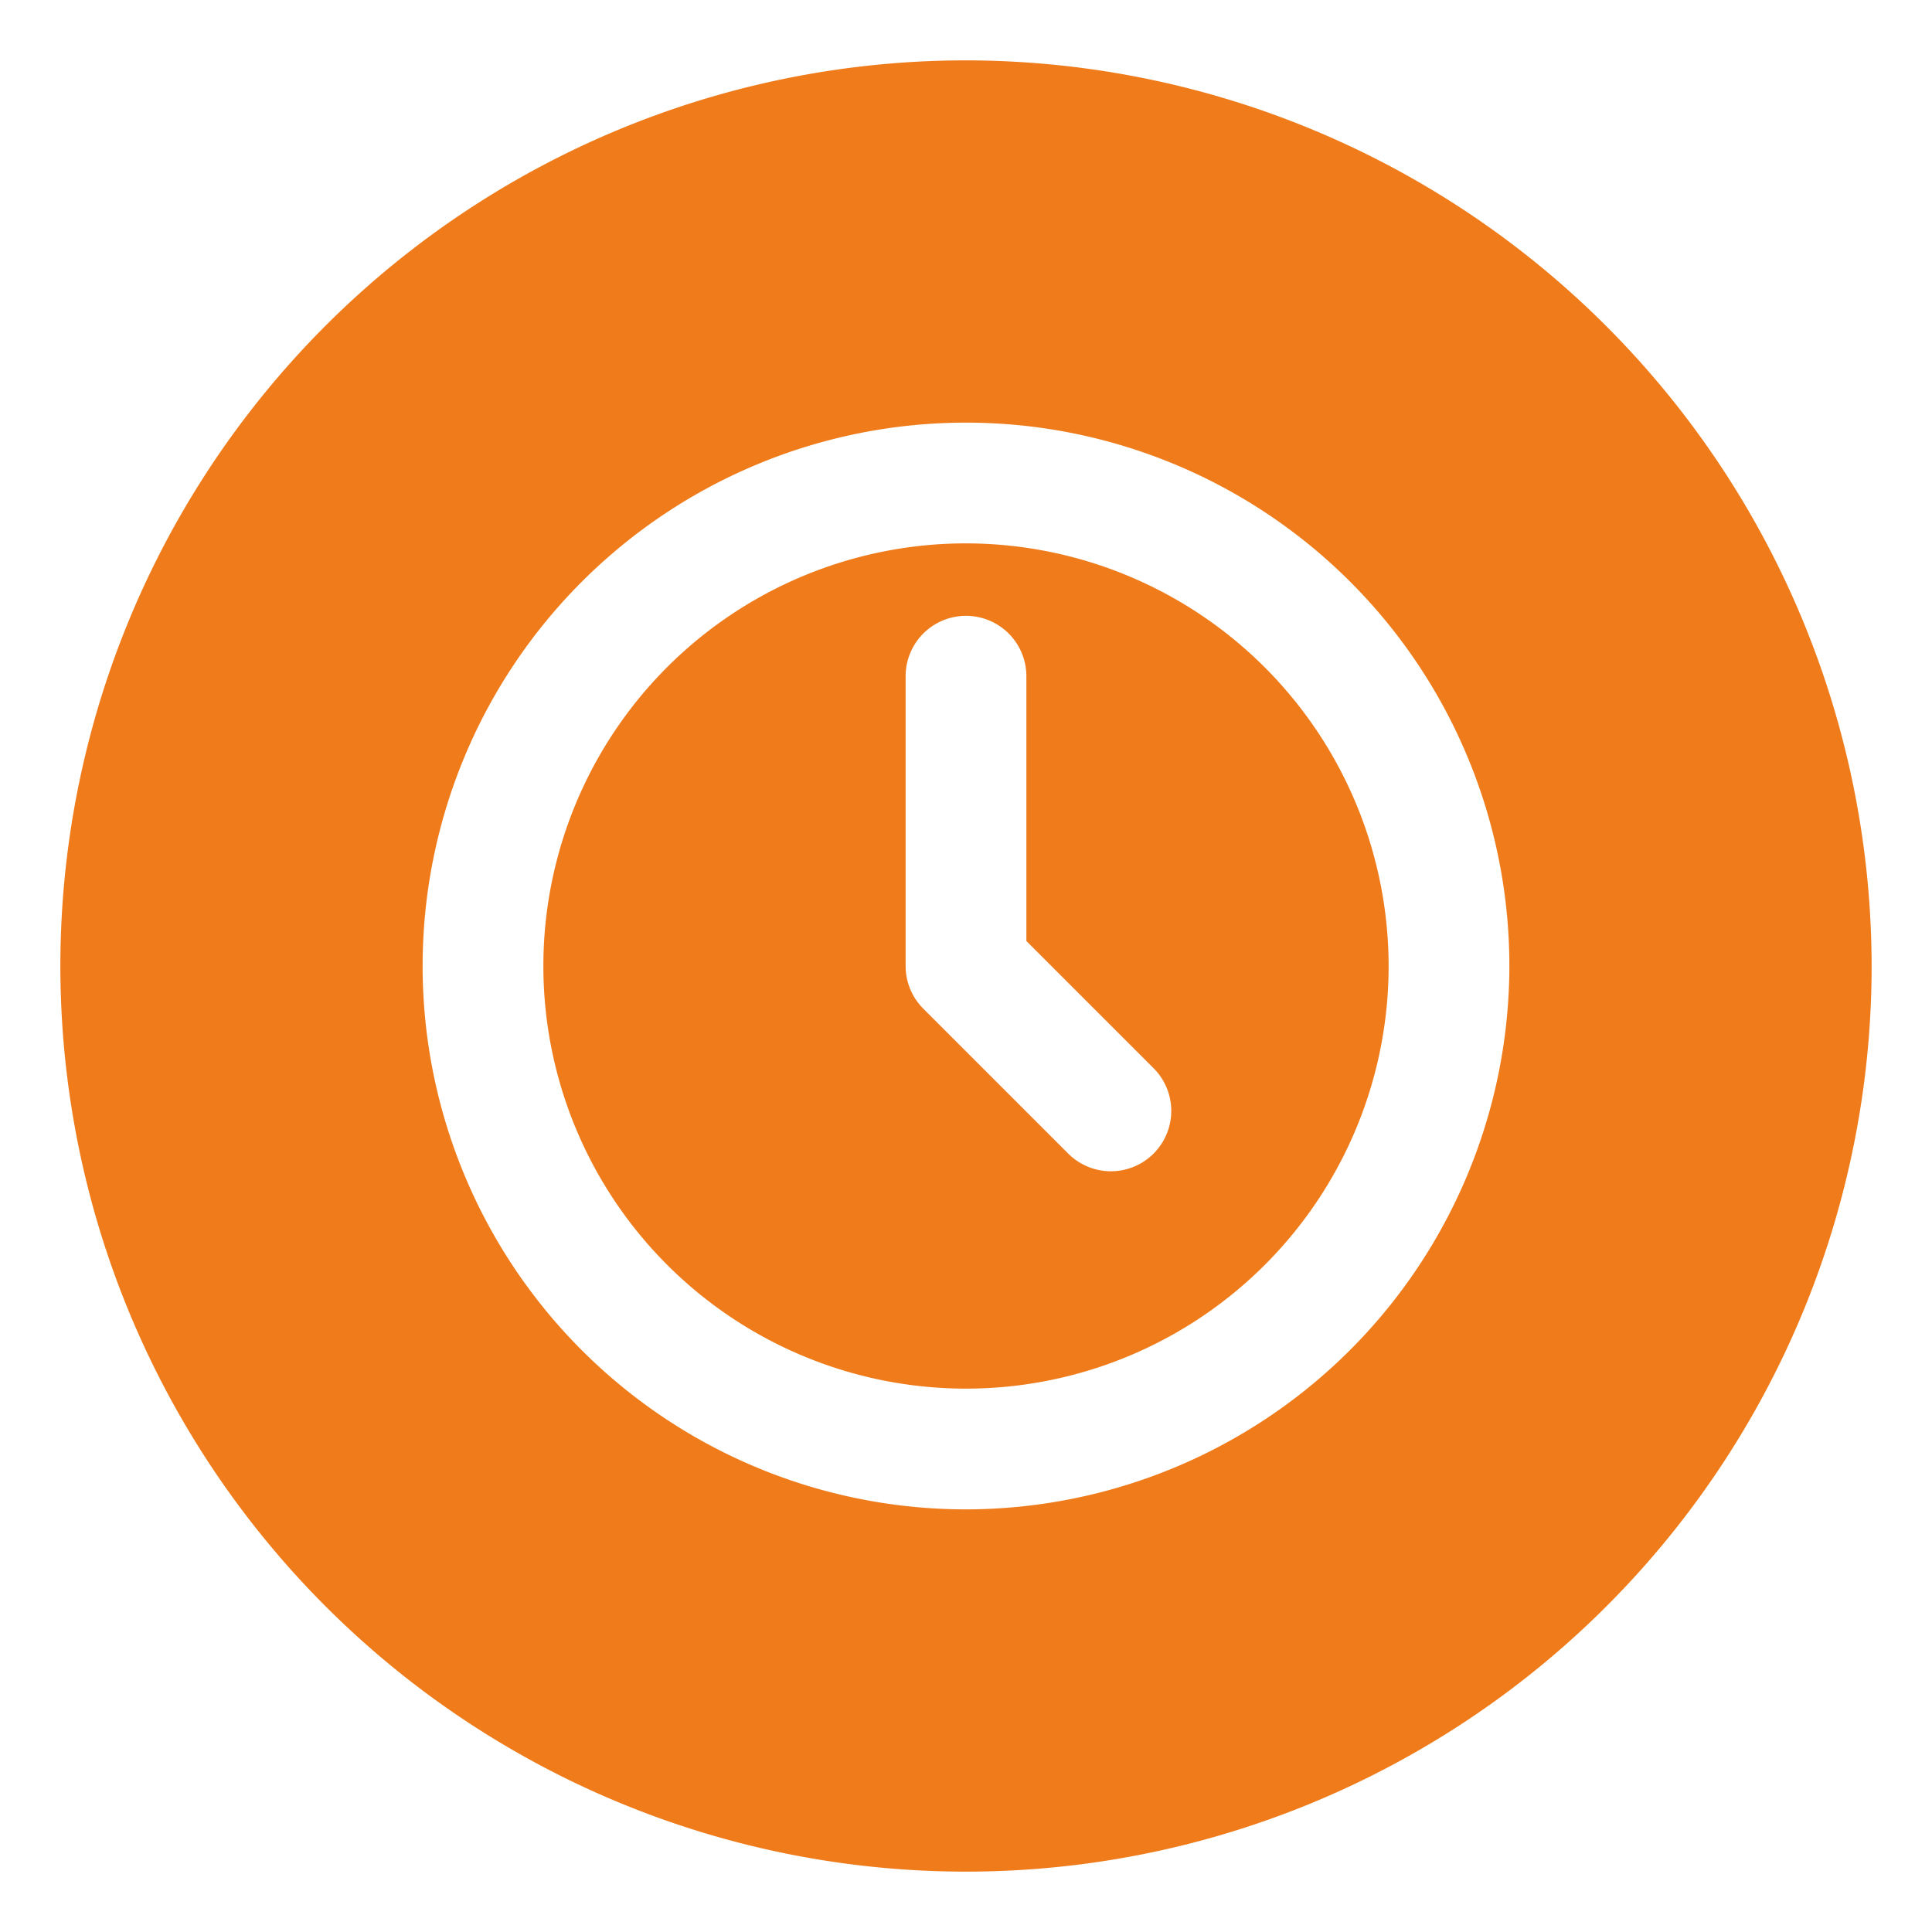
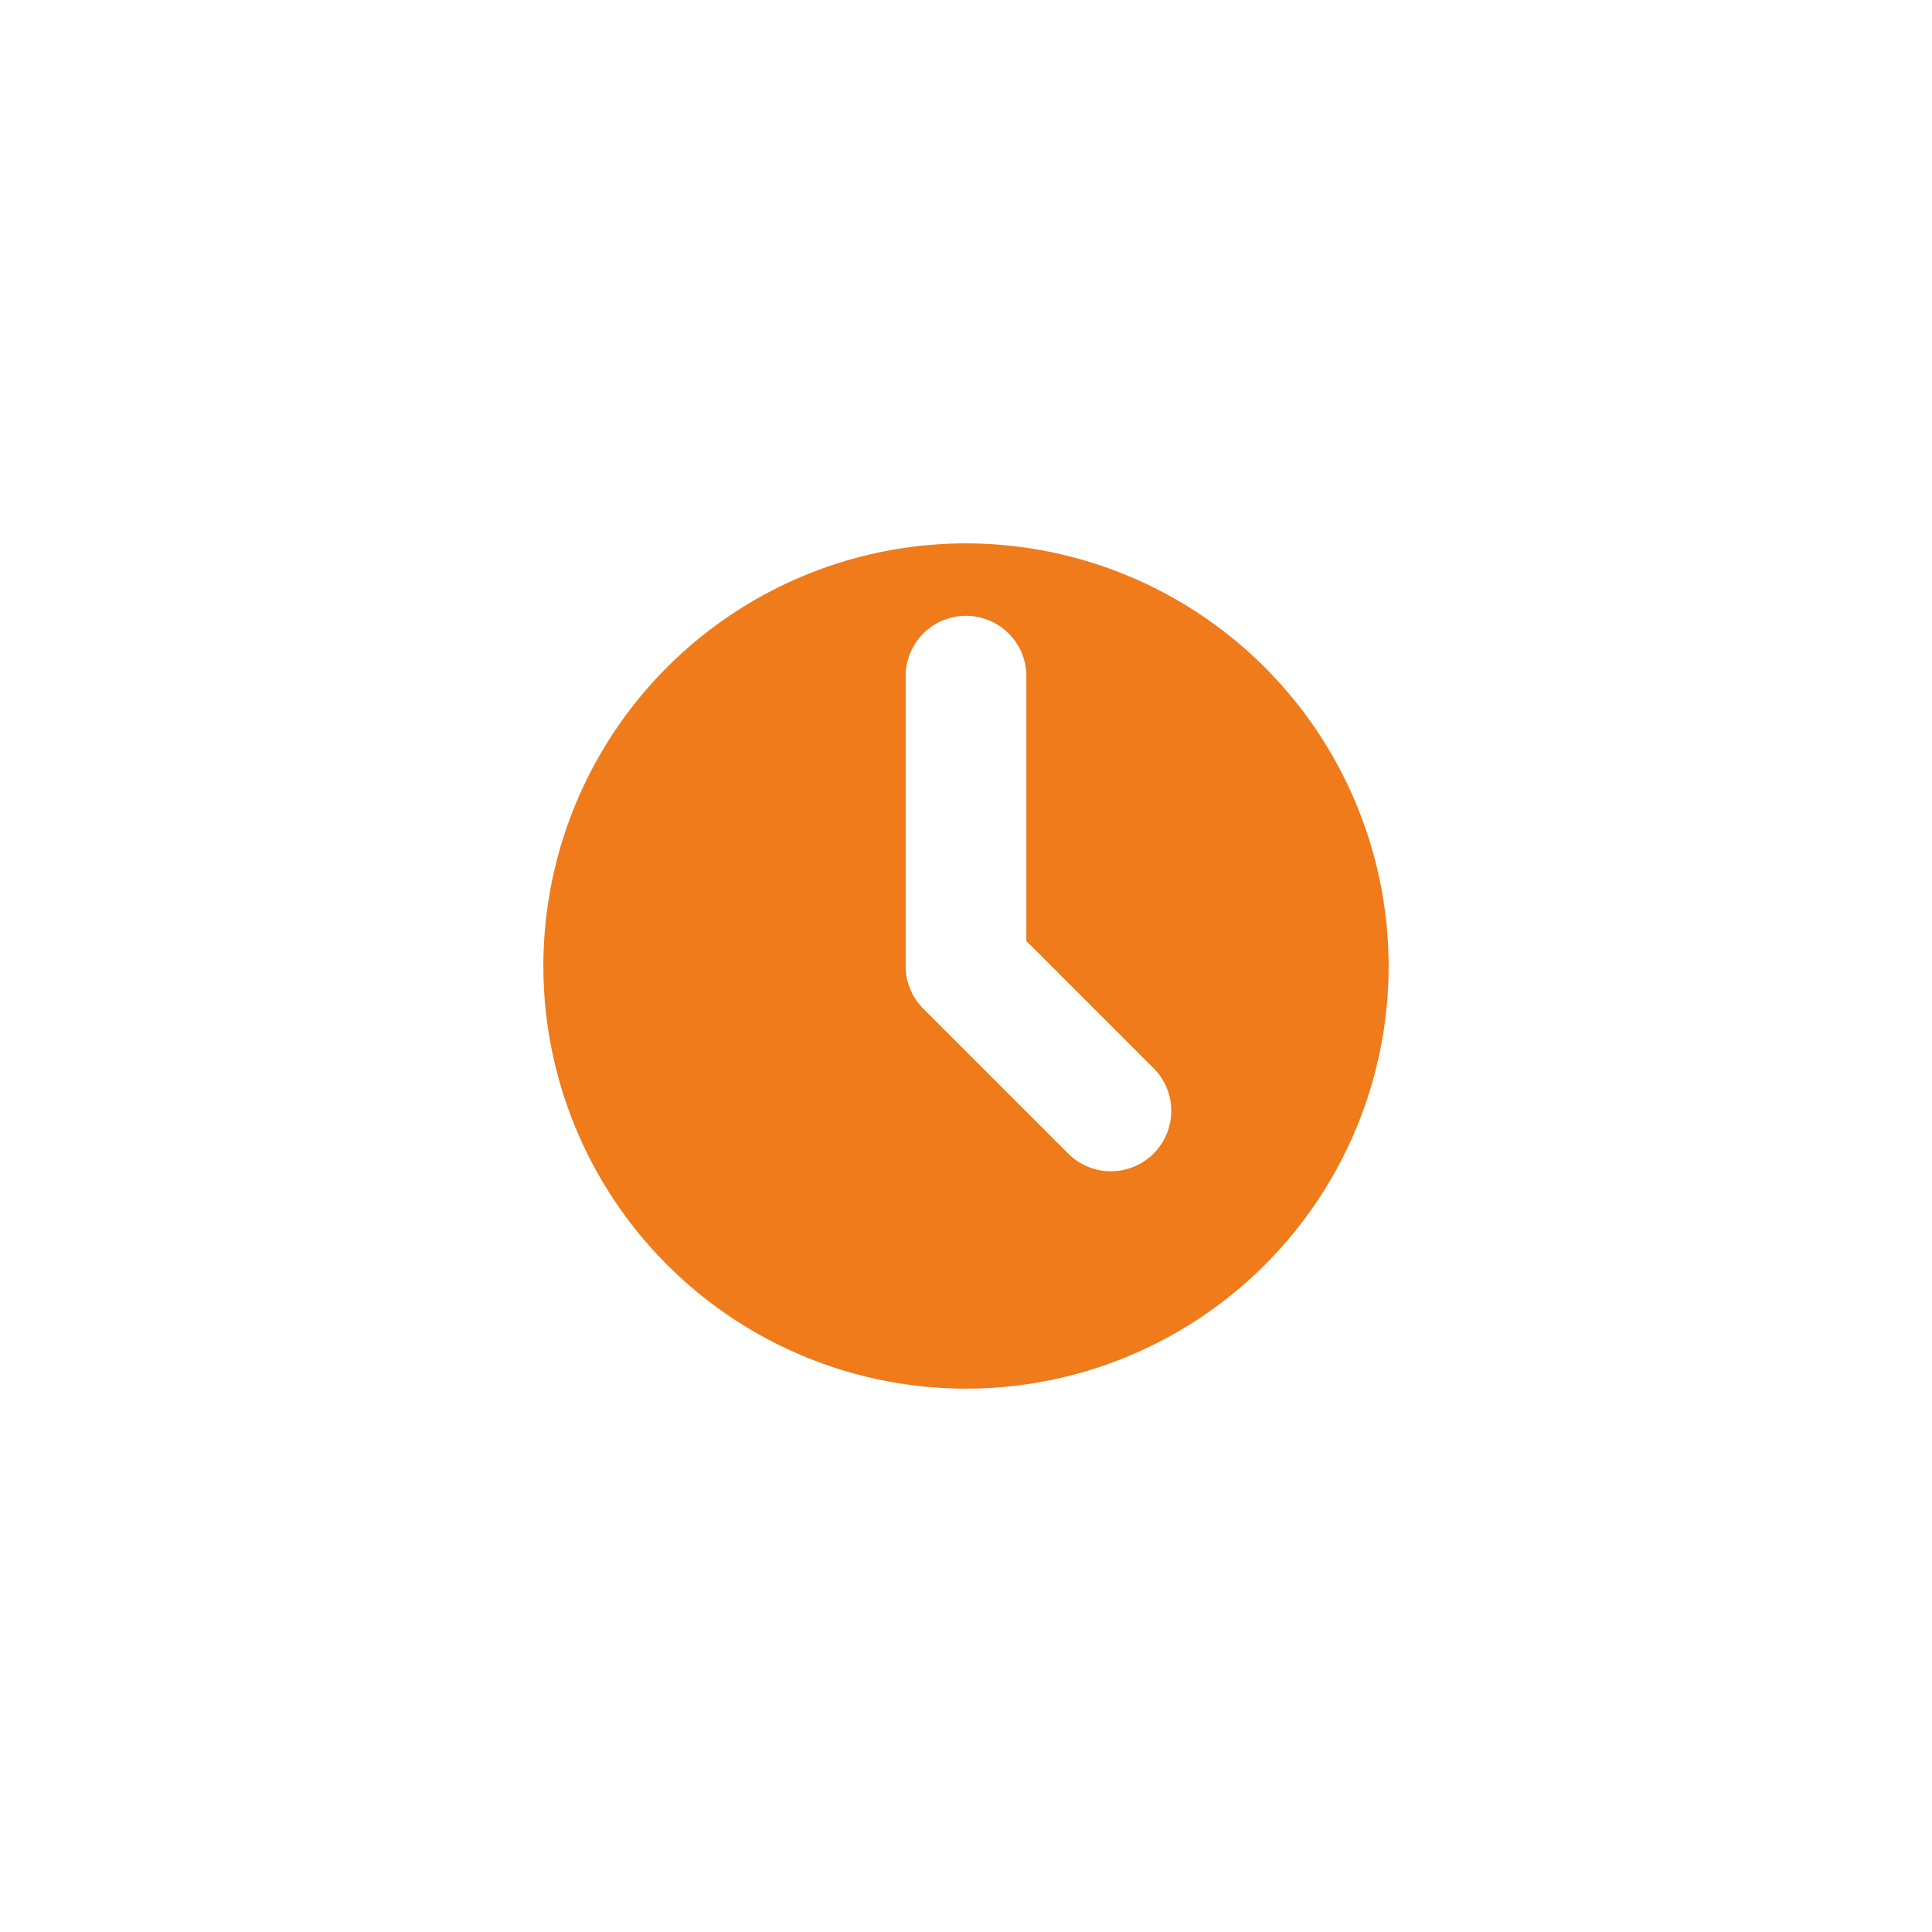
<svg xmlns="http://www.w3.org/2000/svg" xmlns:xlink="http://www.w3.org/1999/xlink" viewBox="0 0 32 32">
  <linearGradient id="linear-gradient" gradientUnits="userSpaceOnUse" x1="9" x2="23" y1="16" y2="16">
    <stop offset="0" stop-color="#00ed95" />
    <stop offset="1" stop-color="#00aaef" />
  </linearGradient>
  <linearGradient id="linear-gradient-2" x1="1" x2="31" xlink:href="#linear-gradient" />
  <g id="Layer_3" data-name="Layer 3">
    <path d="m16 9a7 7 0 1 0 7 7 7.008 7.008 0 0 0 -7-7zm3.107 10.107a1 1 0 0 1 -1.414 0l-2.4-2.4a1 1 0 0 1 -.293-.707v-4.8a1 1 0 0 1 2 0v4.386l2.107 2.107a1 1 0 0 1 0 1.414z" fill="url(#linear-gradient)" style="fill: rgb(239, 123, 27);" />
-     <path d="m16 1a15 15 0 1 0 15 15 15.017 15.017 0 0 0 -15-15zm0 24a9 9 0 1 1 9-9 9.01 9.01 0 0 1 -9 9z" fill="url(#linear-gradient-2)" style="fill: rgb(239, 123, 27);" />
  </g>
</svg>